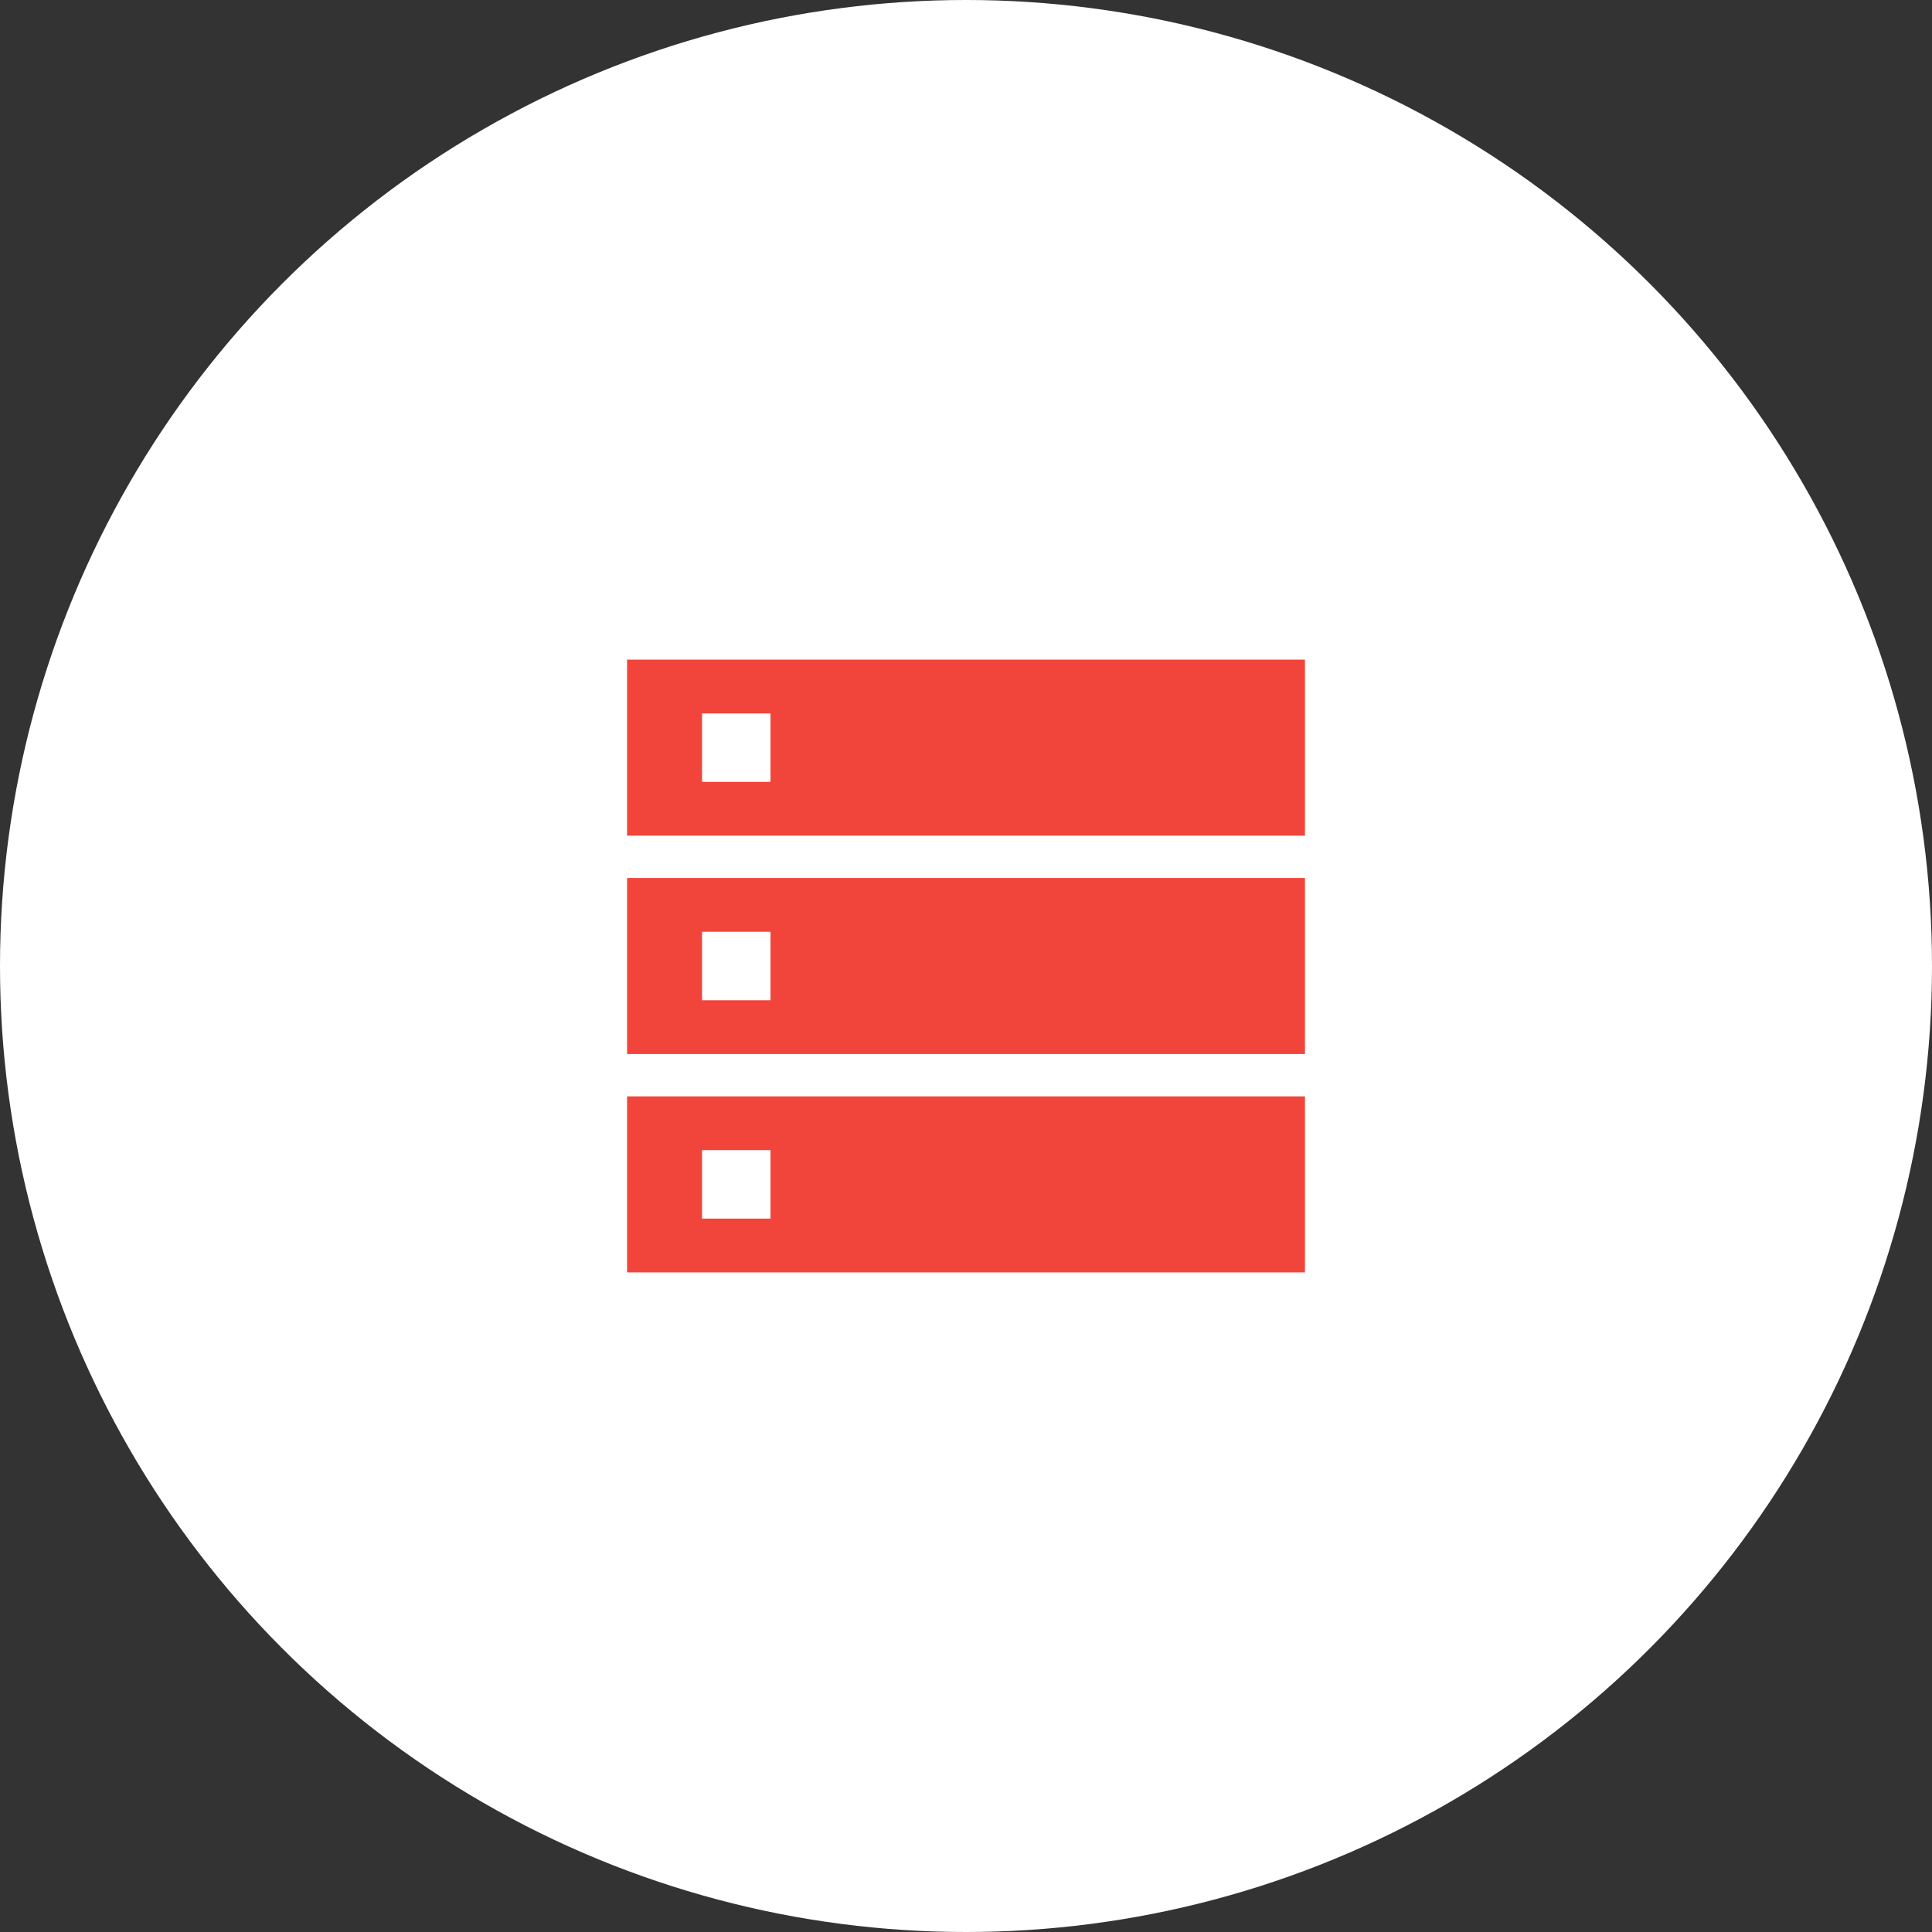
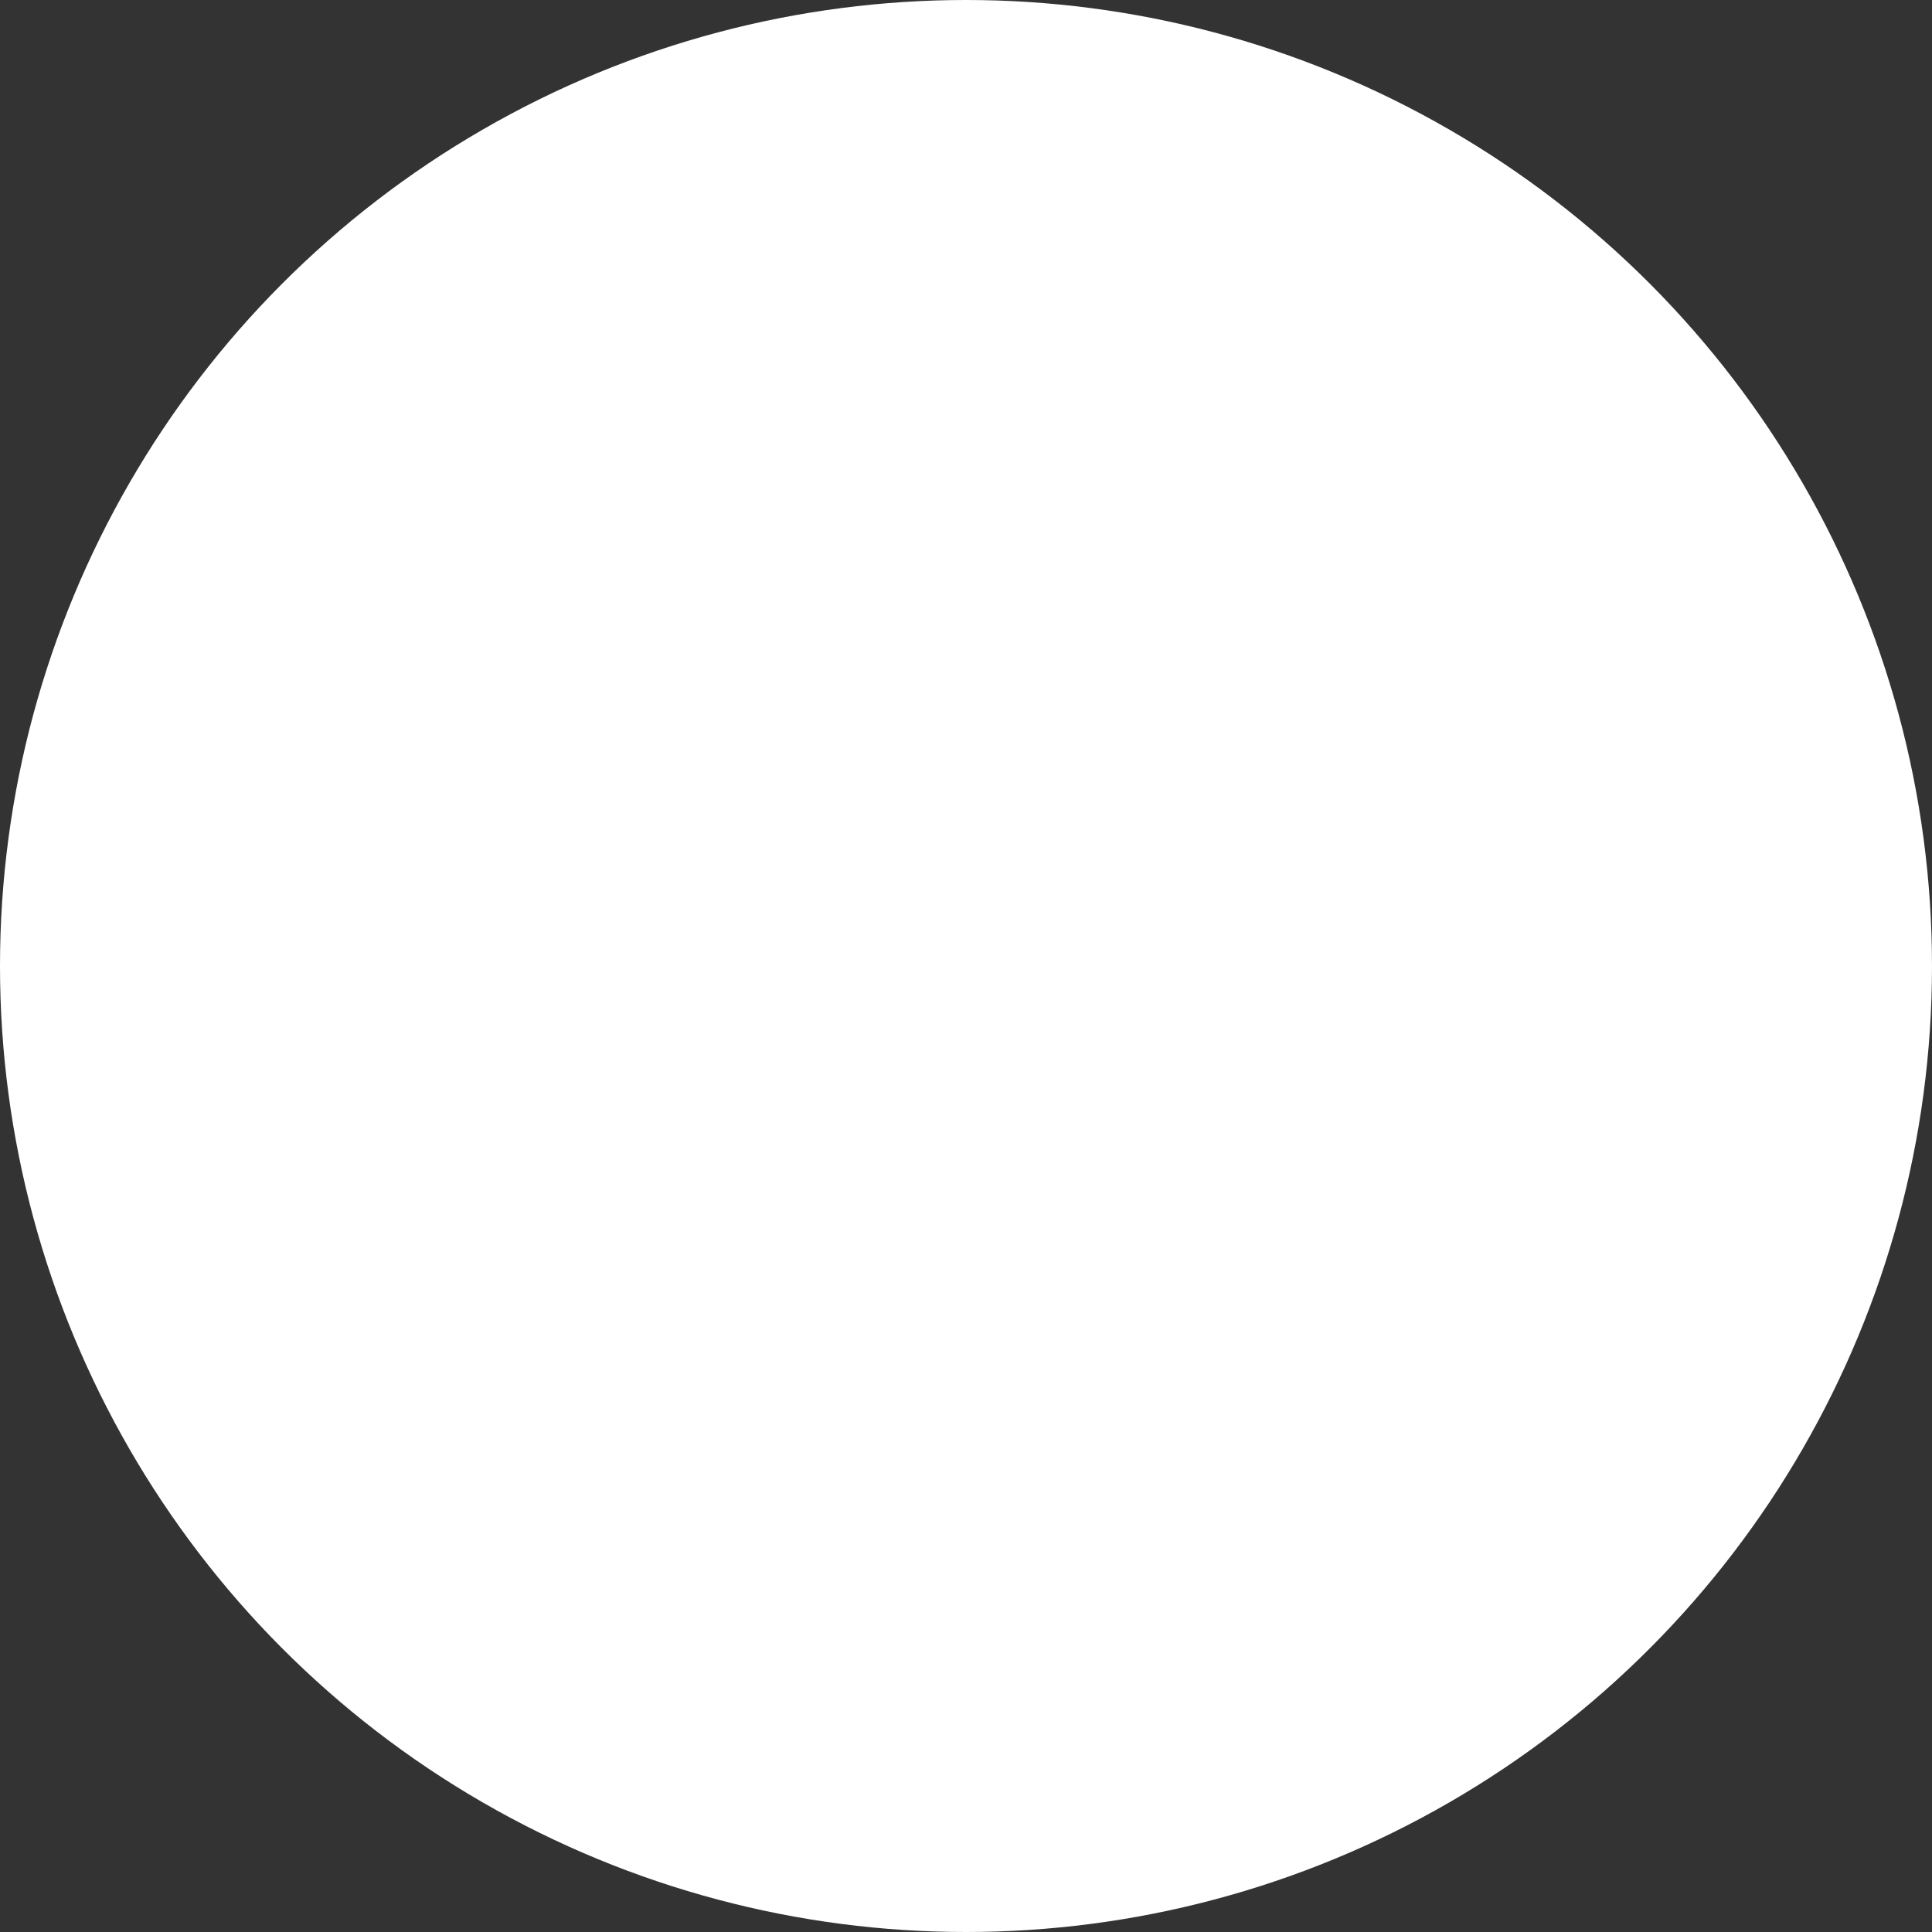
<svg xmlns="http://www.w3.org/2000/svg" width="76" height="76" viewBox="0 0 76 76" fill="none">
  <rect x="0" y="0" width="76" height="76" fill="#333333" stroke="none" />
  <circle cx="38" cy="38" r="38" fill="white" />
-   <path d="M24.667 32.872H51.334V25.948H24.667V32.872ZM24.667 41.462H51.334V34.538H24.667V41.462ZM24.667 50.052H51.334V43.128H24.667V50.052ZM27.617 30.757V28.065H30.309V30.757H27.617ZM27.617 39.347V36.653H30.309V39.347H27.617ZM27.617 47.937V45.243H30.309V47.937H27.617Z" fill="#F1453B" />
</svg>